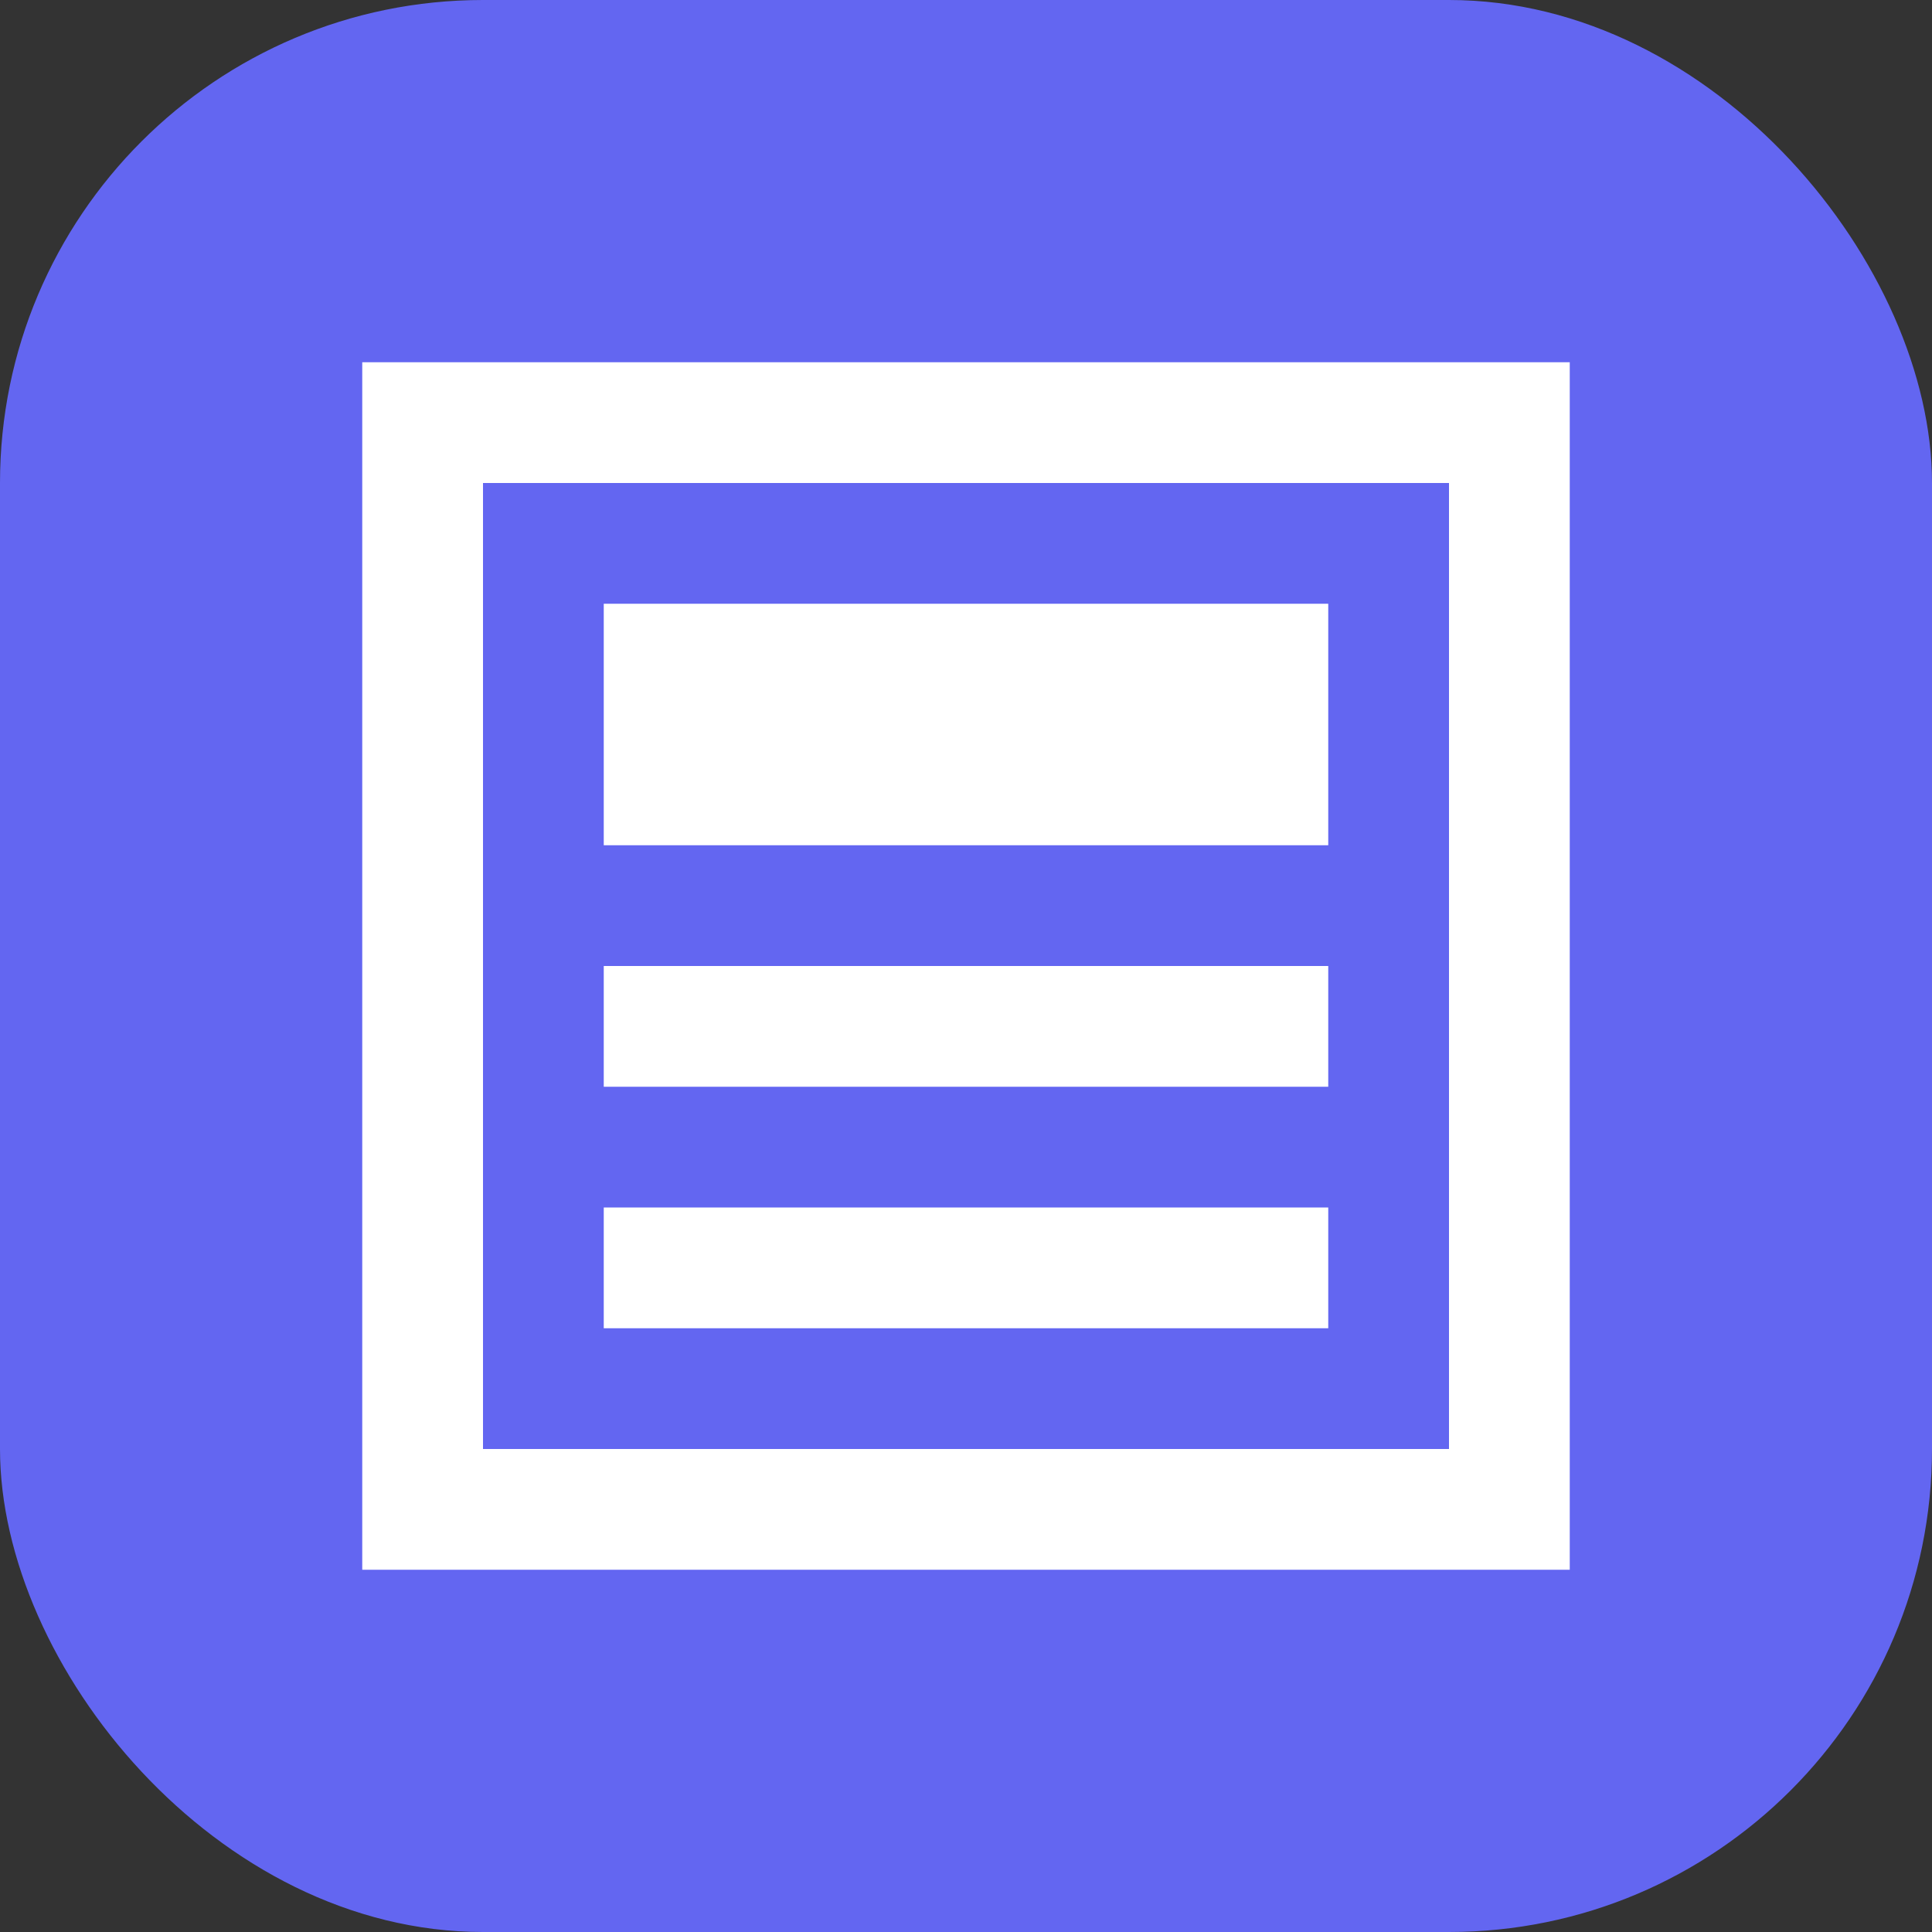
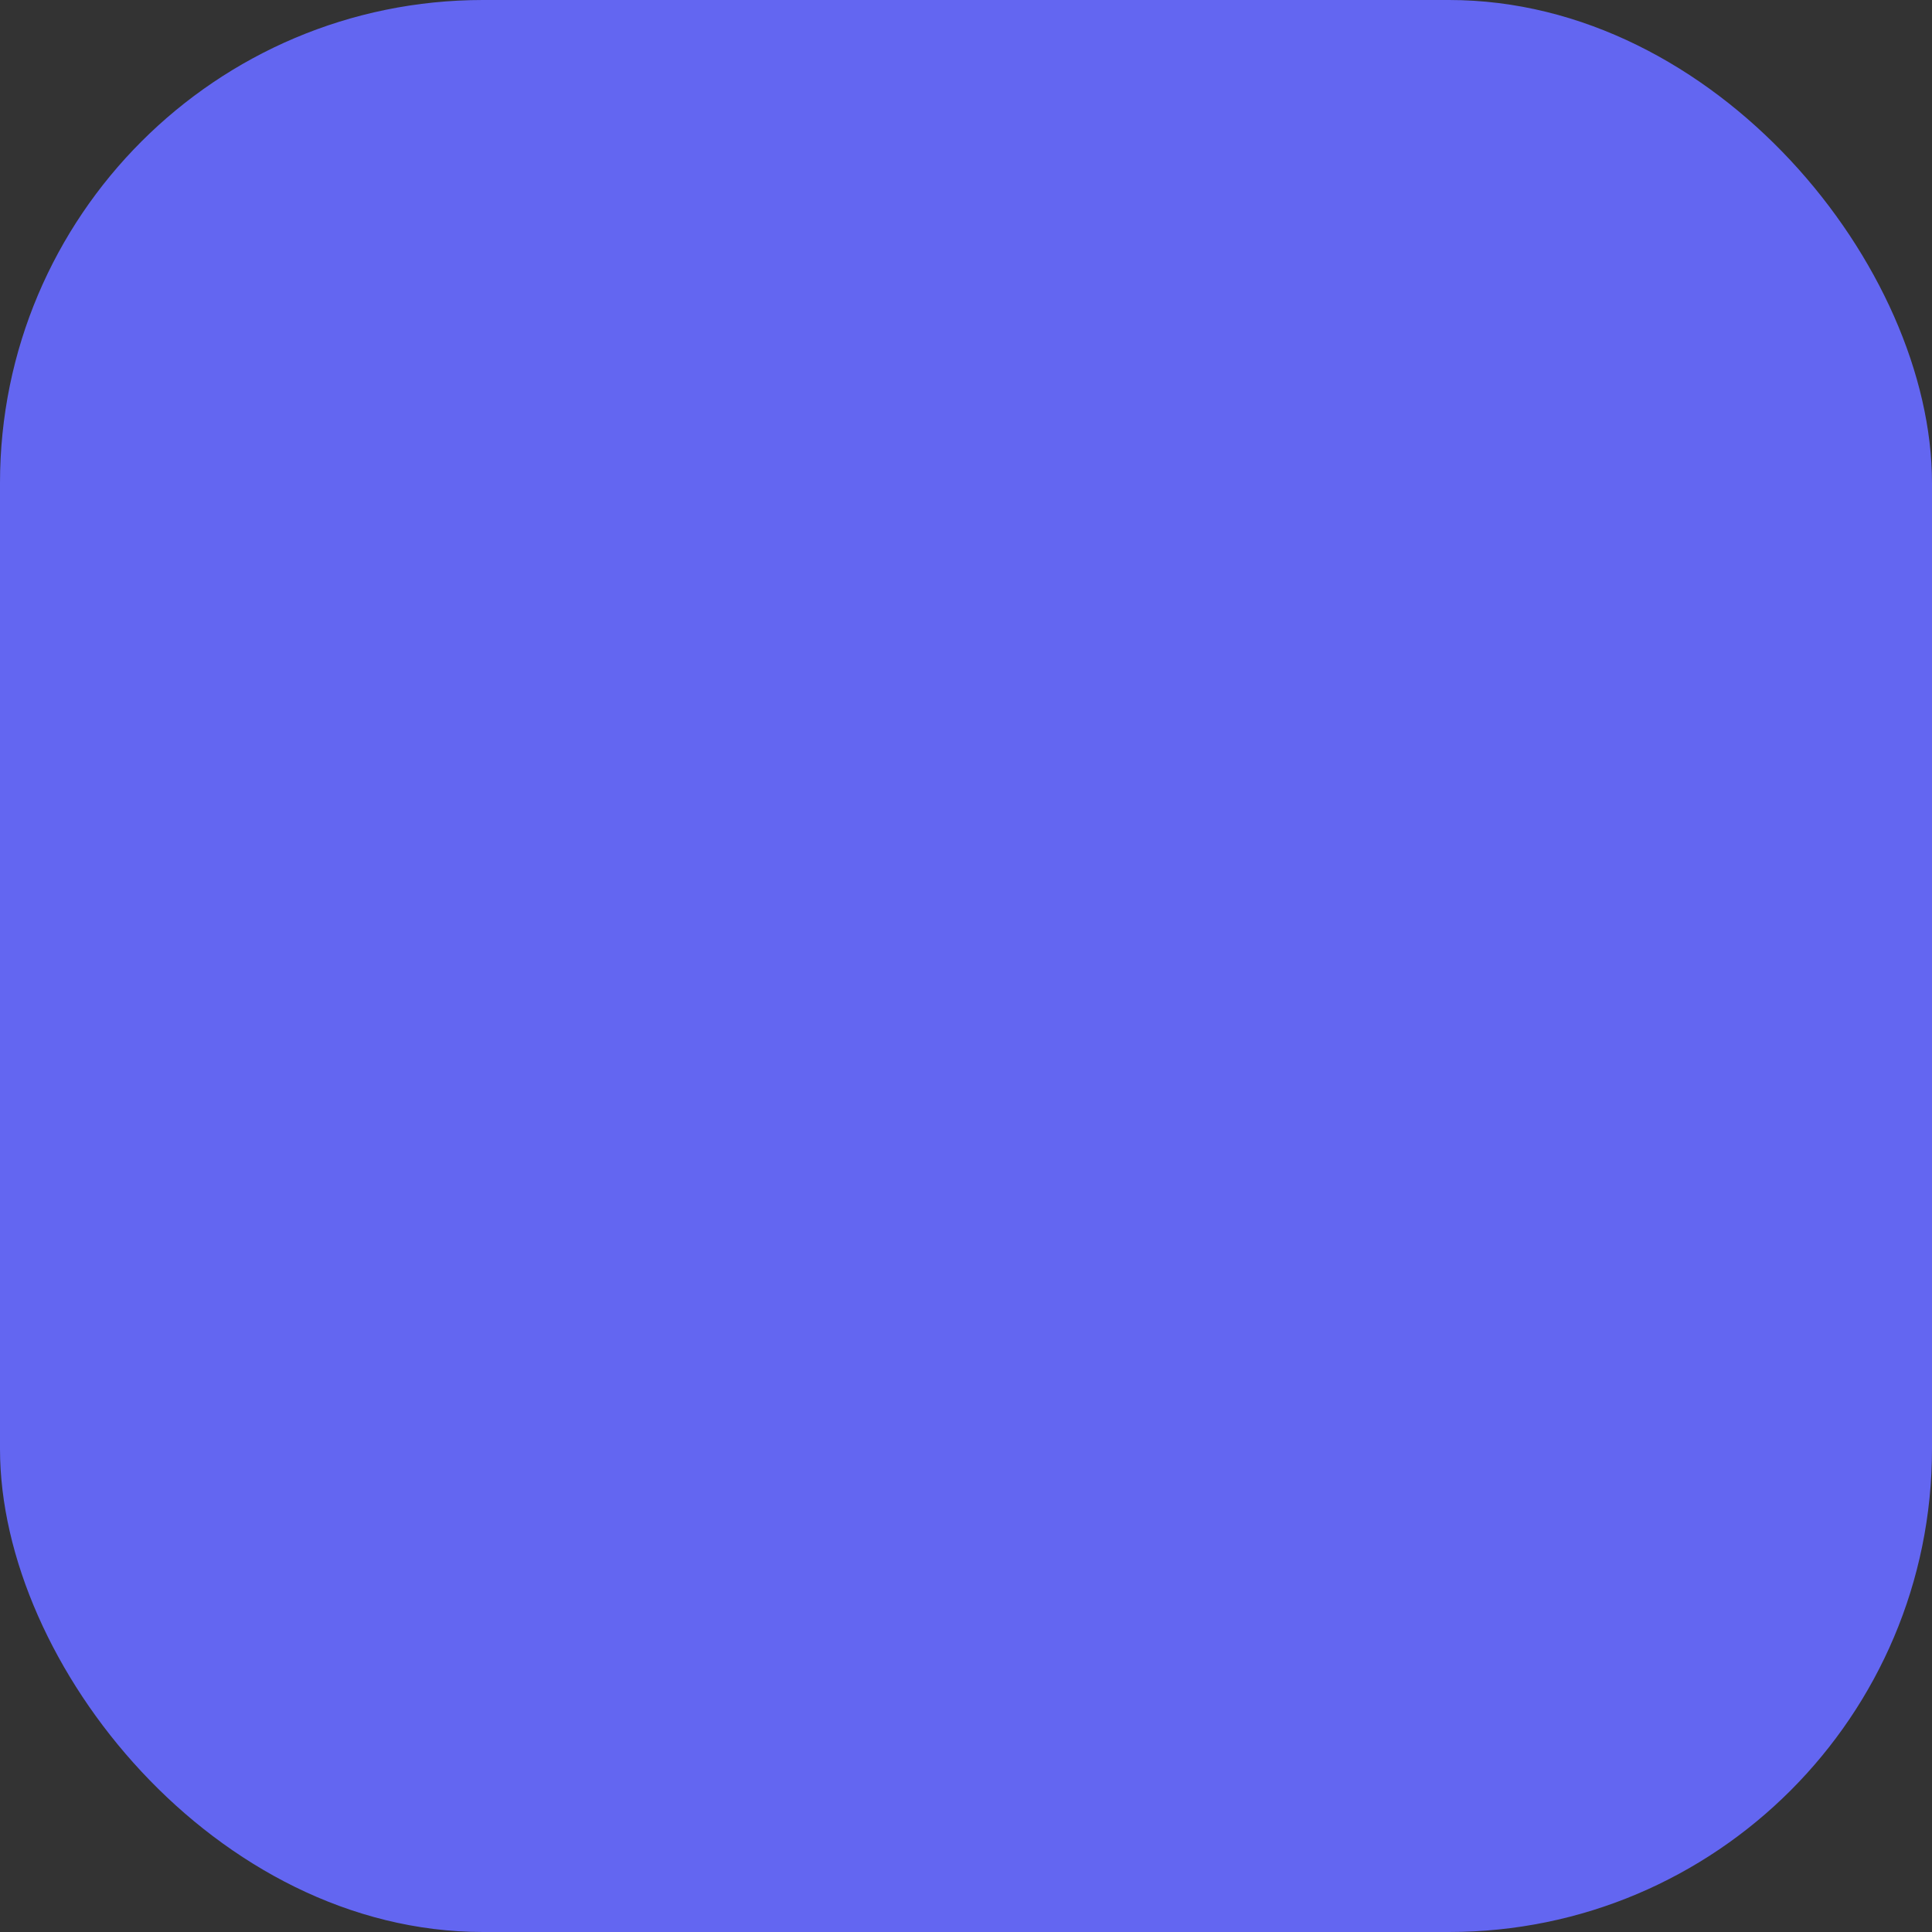
<svg xmlns="http://www.w3.org/2000/svg" width="32" height="32" viewBox="0 0 32 32" fill="none">
  <rect x="0" y="0" width="32" height="32" fill="#333333" stroke="none" />
  <rect width="32" height="32" rx="8" fill="#6366F1" />
-   <path d="M24 8V24H8V8H24ZM26 6H6V26H26V6ZM22 22H10V20H22V22ZM22 18H10V16H22V18ZM22 14H10V10H22V14Z" fill="white" />
</svg>